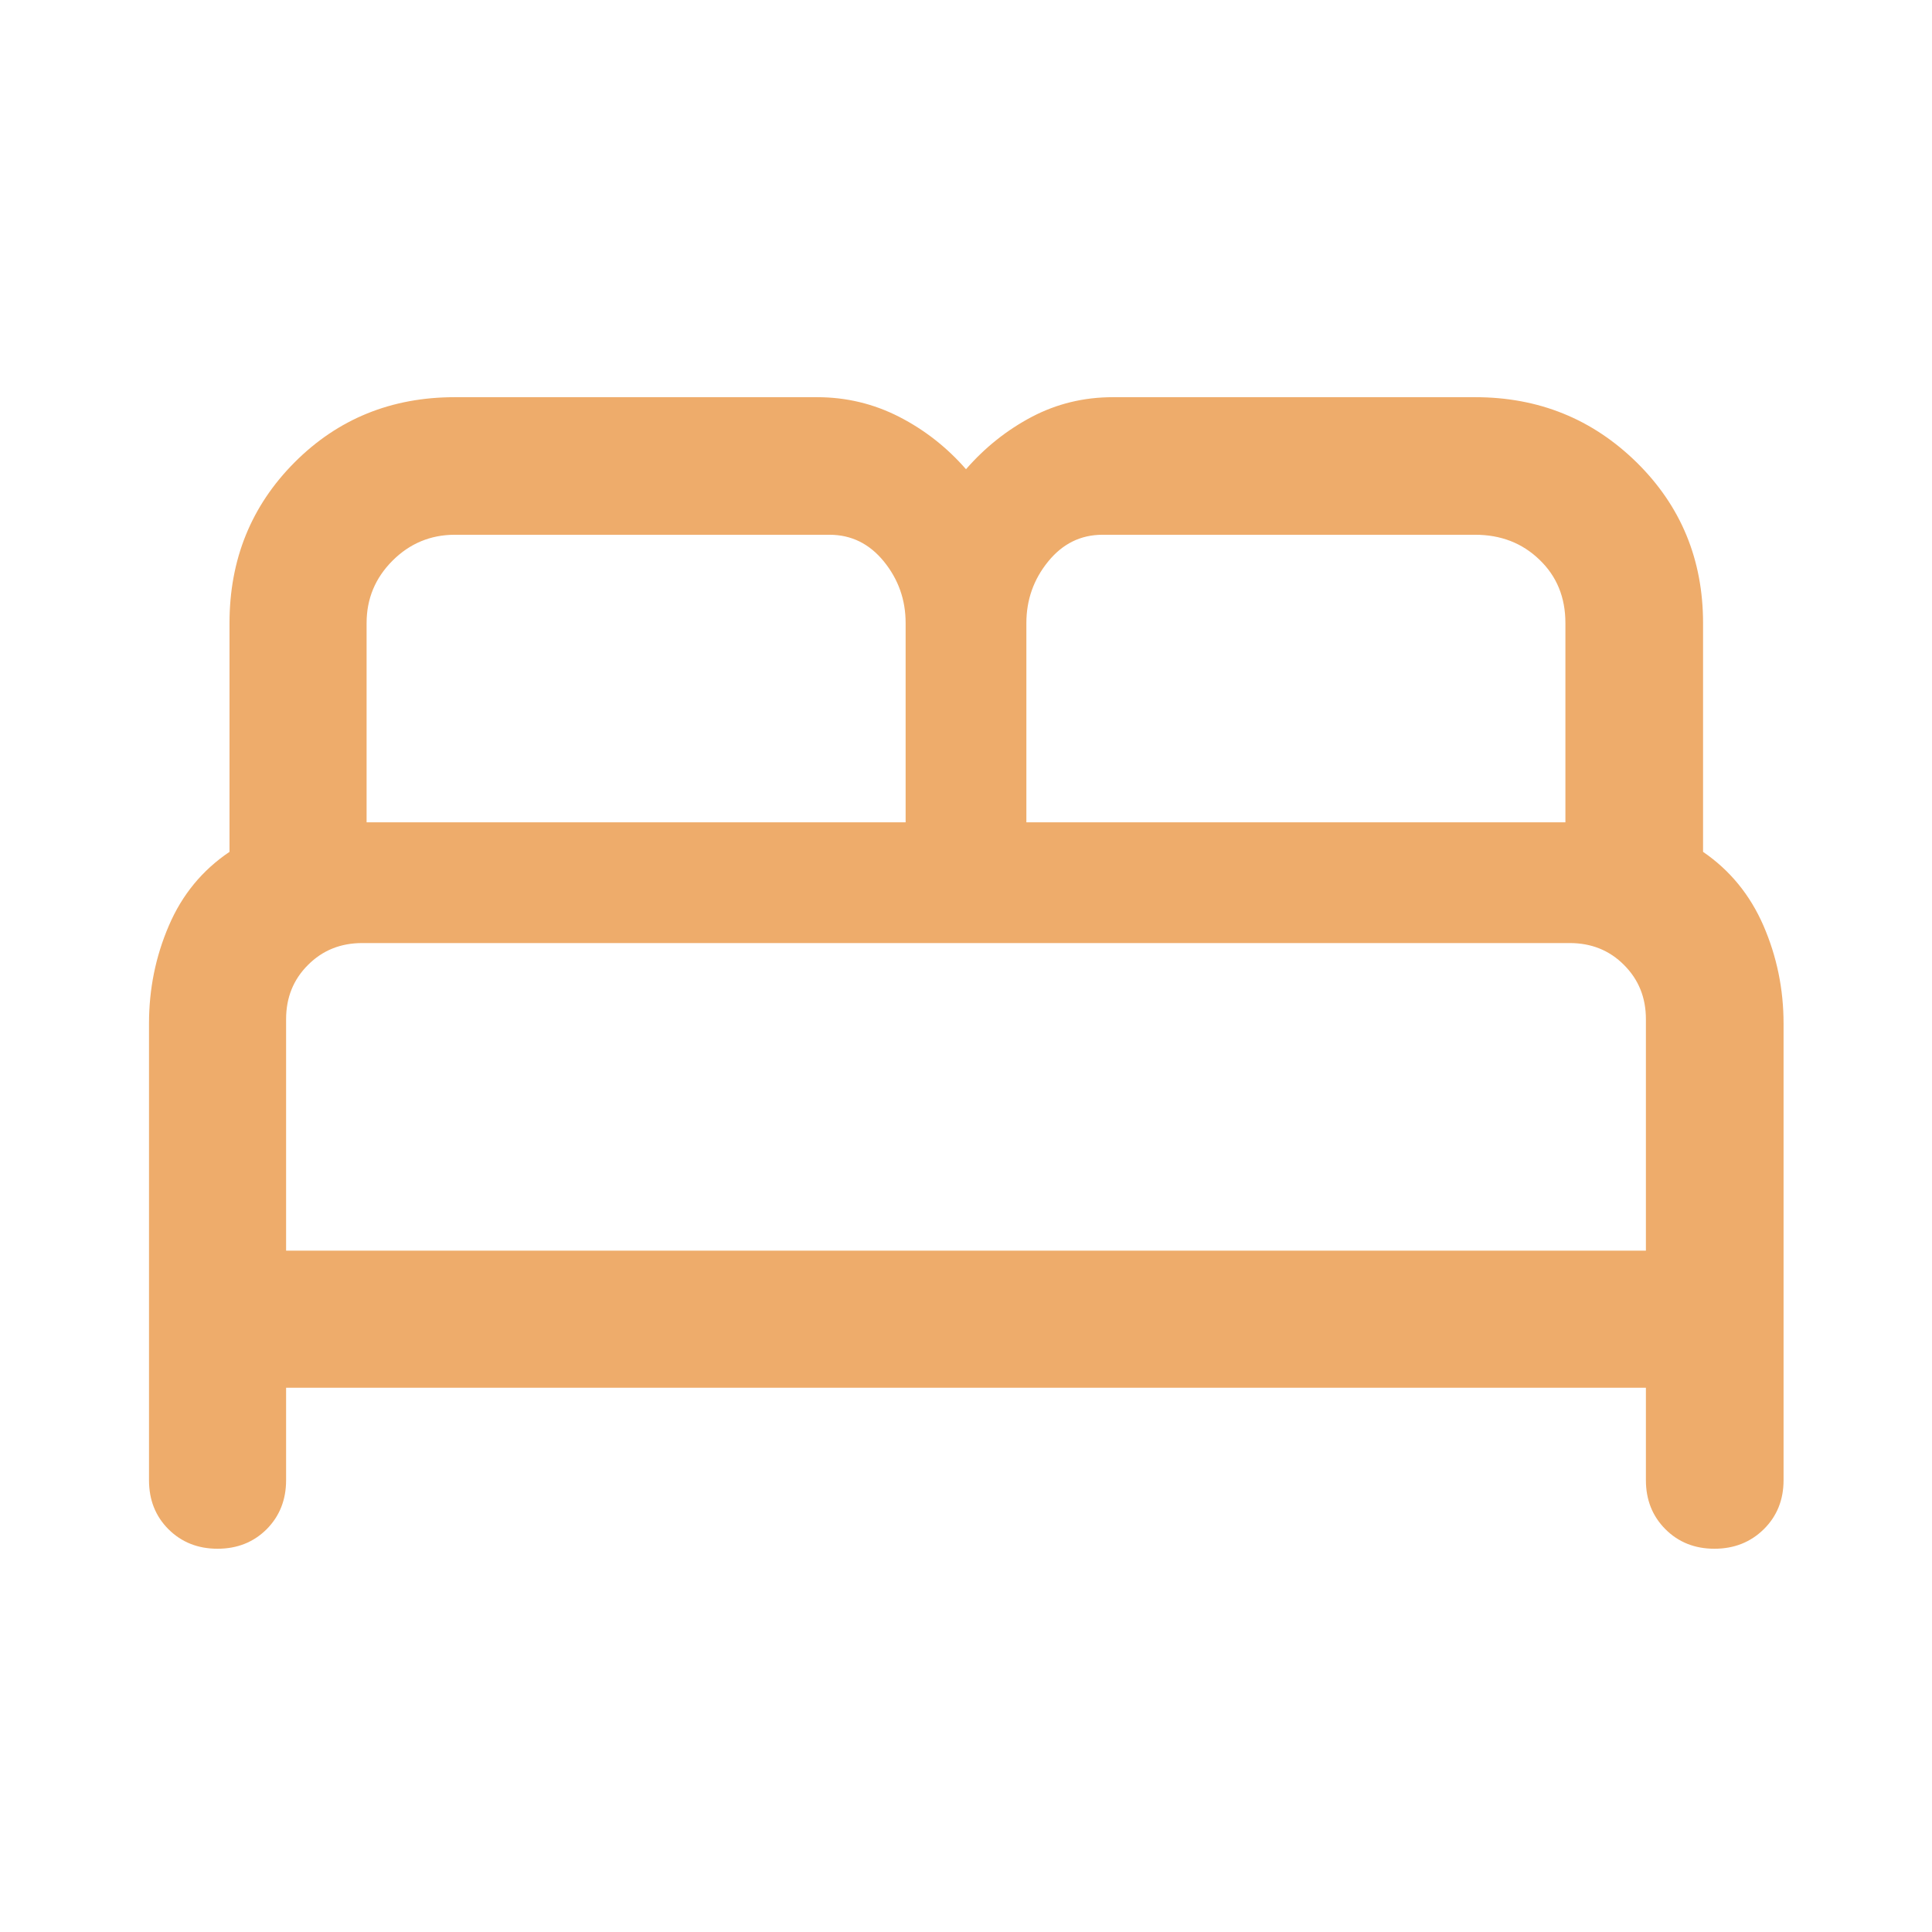
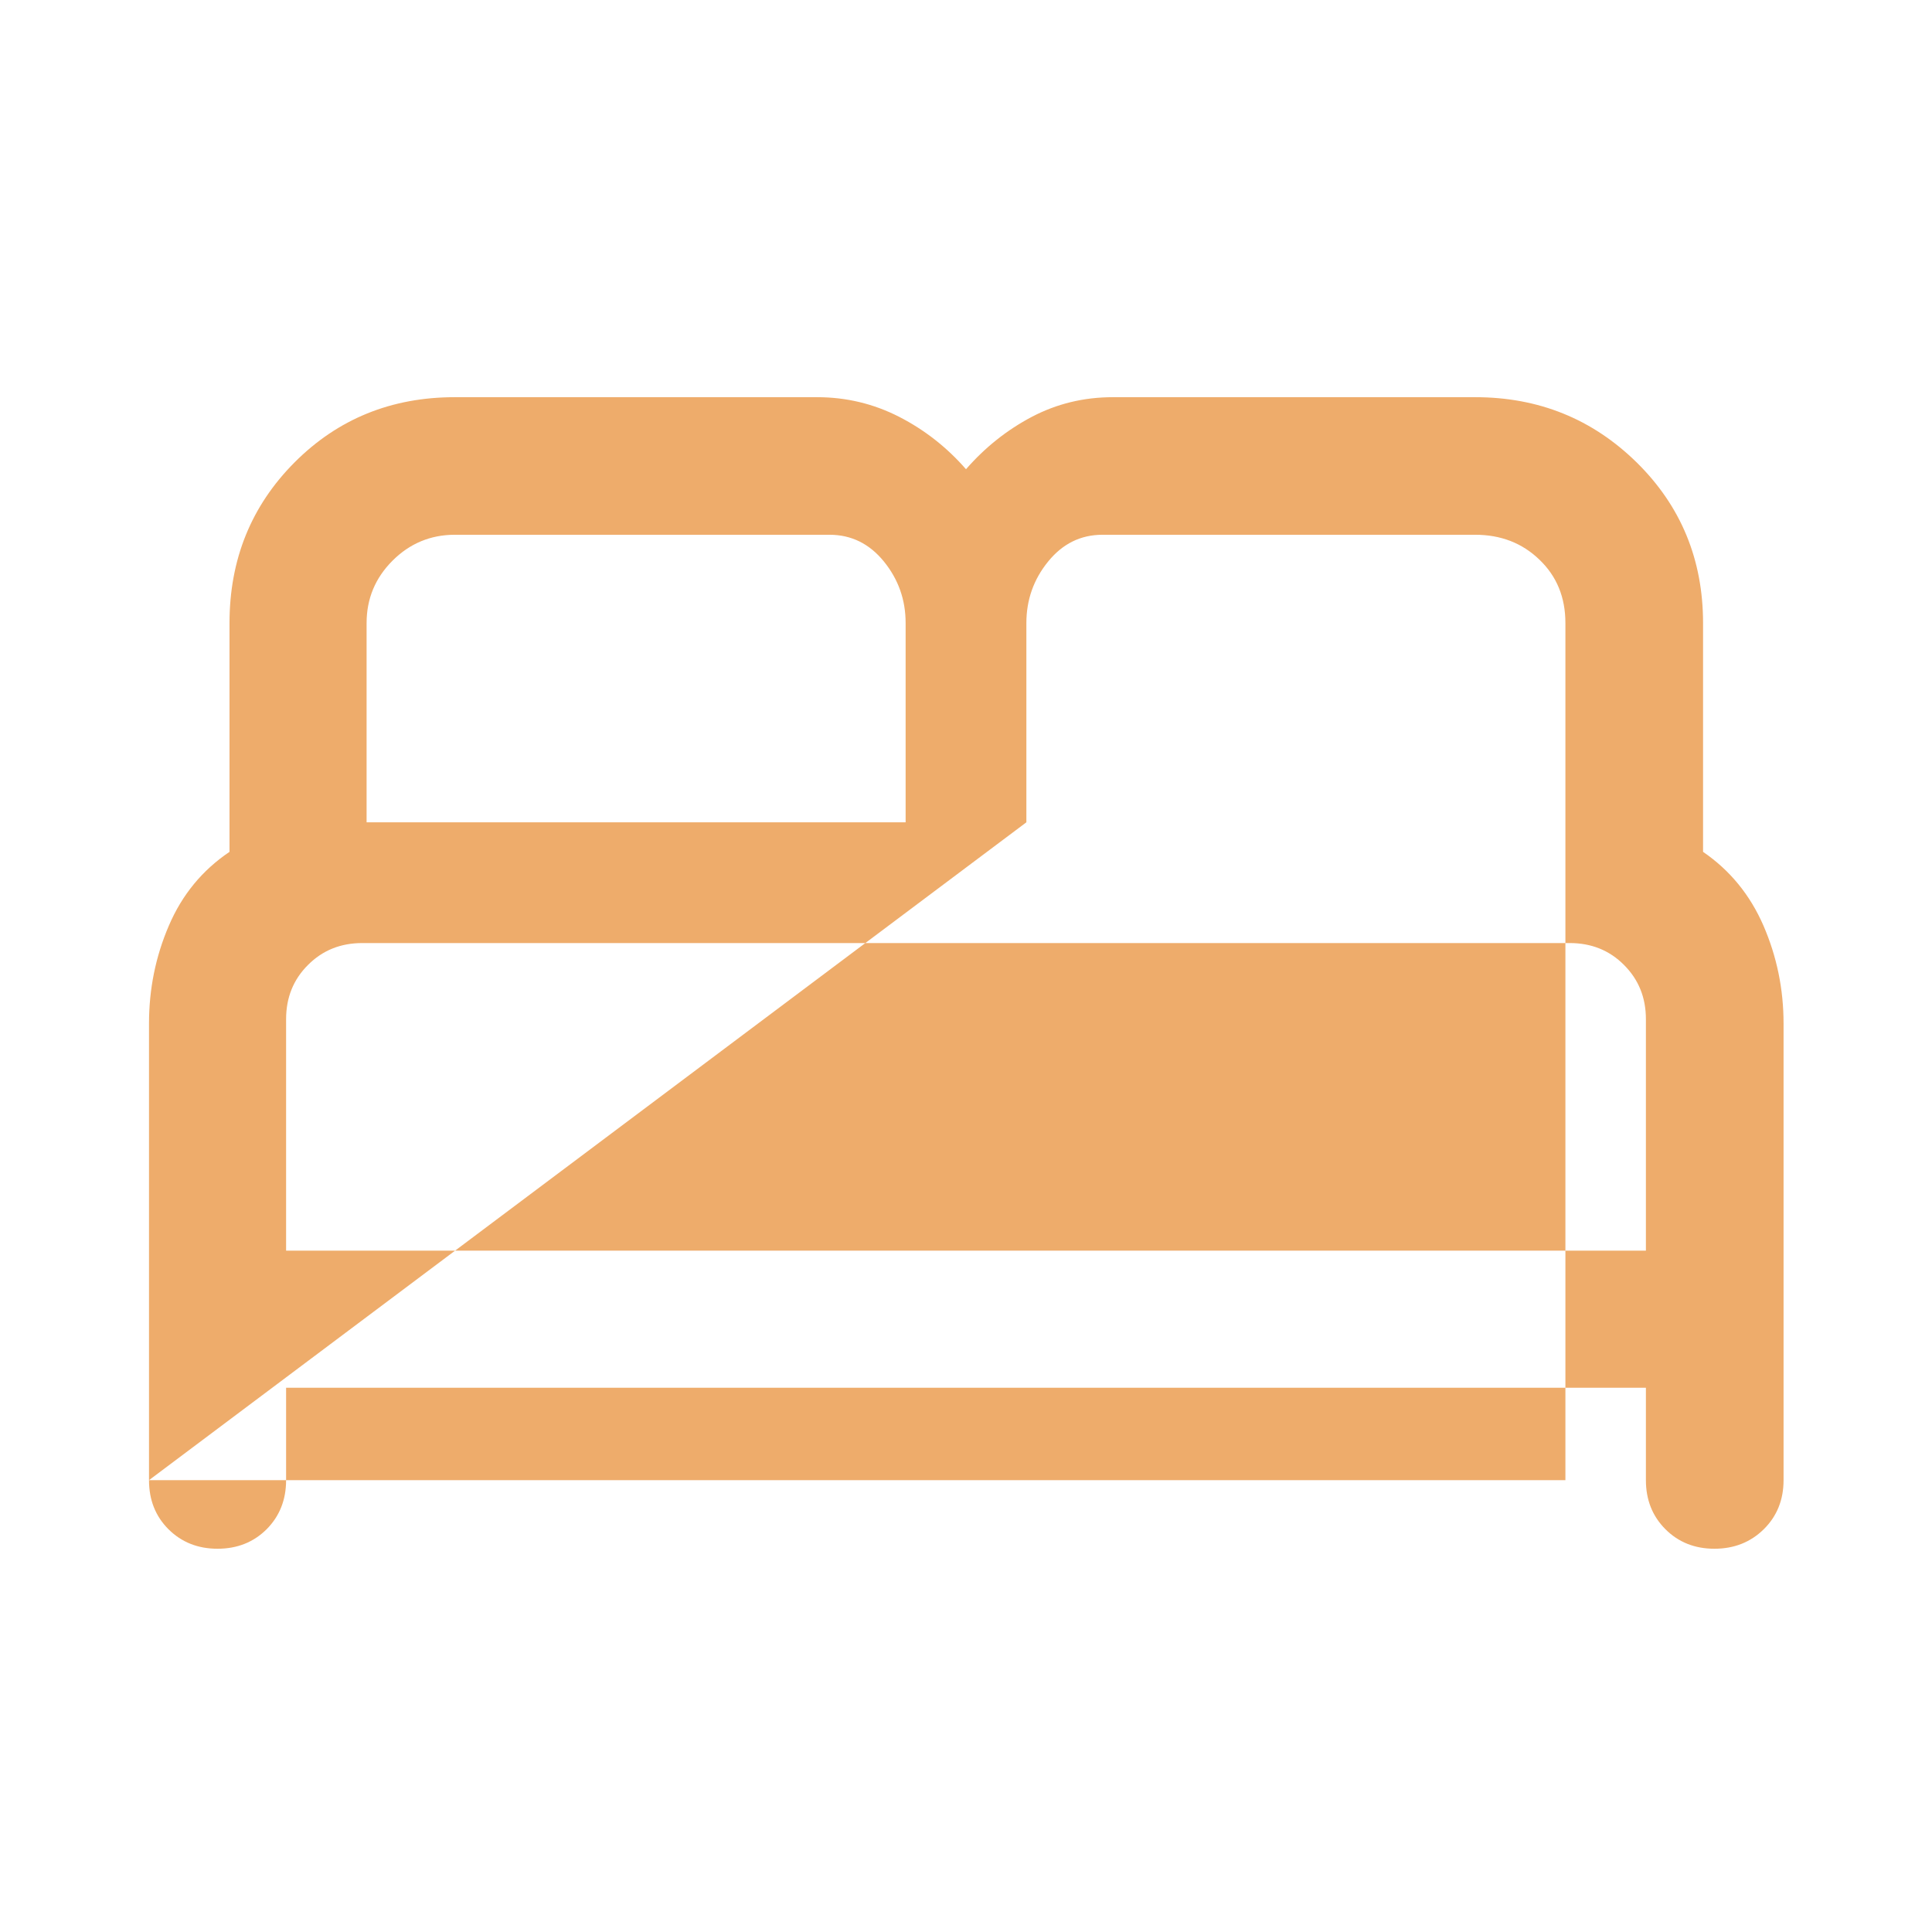
<svg xmlns="http://www.w3.org/2000/svg" width="24" height="24" viewBox="0 0 24 24" fill="none">
-   <path d="M1.851 18.387V12.715C1.851 12.286 1.933 11.881 2.098 11.498C2.262 11.115 2.513 10.81 2.851 10.582V7.74C2.851 6.951 3.12 6.286 3.658 5.745C4.196 5.205 4.86 4.934 5.65 4.934H10.15C10.513 4.934 10.853 5.016 11.17 5.178C11.487 5.341 11.764 5.558 12 5.829C12.236 5.558 12.509 5.341 12.818 5.178C13.127 5.016 13.462 4.934 13.825 4.934H18.325C19.114 4.934 19.782 5.205 20.332 5.745C20.881 6.286 21.156 6.951 21.156 7.74V10.582C21.489 10.81 21.739 11.115 21.906 11.498C22.072 11.881 22.156 12.286 22.156 12.715V18.387C22.156 18.632 22.074 18.835 21.91 18.997C21.746 19.158 21.542 19.239 21.297 19.239C21.053 19.239 20.85 19.158 20.689 18.997C20.527 18.835 20.446 18.632 20.446 18.387V17.239H3.554V18.387C3.554 18.632 3.473 18.835 3.312 18.997C3.15 19.158 2.947 19.239 2.702 19.239C2.458 19.239 2.255 19.158 2.093 18.997C1.931 18.835 1.851 18.632 1.851 18.387ZM12.75 10.215H19.446V7.74C19.446 7.421 19.339 7.159 19.124 6.953C18.91 6.746 18.643 6.643 18.325 6.643H13.696C13.425 6.643 13.2 6.754 13.02 6.976C12.84 7.197 12.75 7.452 12.75 7.74V10.215ZM4.554 10.215H11.25V7.74C11.25 7.451 11.16 7.197 10.98 6.975C10.8 6.754 10.575 6.643 10.304 6.643H5.65C5.349 6.643 5.09 6.751 4.876 6.965C4.661 7.18 4.554 7.438 4.554 7.74V10.215ZM3.554 15.536H20.446V12.661C20.446 12.393 20.356 12.169 20.174 11.987C19.993 11.805 19.768 11.715 19.5 11.715H4.5C4.232 11.715 4.007 11.805 3.826 11.987C3.644 12.168 3.554 12.393 3.554 12.661V15.536Z" fill="#EEAC6B" />
+   <path d="M1.851 18.387V12.715C1.851 12.286 1.933 11.881 2.098 11.498C2.262 11.115 2.513 10.81 2.851 10.582V7.74C2.851 6.951 3.12 6.286 3.658 5.745C4.196 5.205 4.86 4.934 5.65 4.934H10.15C10.513 4.934 10.853 5.016 11.17 5.178C11.487 5.341 11.764 5.558 12 5.829C12.236 5.558 12.509 5.341 12.818 5.178C13.127 5.016 13.462 4.934 13.825 4.934H18.325C19.114 4.934 19.782 5.205 20.332 5.745C20.881 6.286 21.156 6.951 21.156 7.74V10.582C21.489 10.81 21.739 11.115 21.906 11.498C22.072 11.881 22.156 12.286 22.156 12.715V18.387C22.156 18.632 22.074 18.835 21.91 18.997C21.746 19.158 21.542 19.239 21.297 19.239C21.053 19.239 20.85 19.158 20.689 18.997C20.527 18.835 20.446 18.632 20.446 18.387V17.239H3.554V18.387C3.554 18.632 3.473 18.835 3.312 18.997C3.15 19.158 2.947 19.239 2.702 19.239C2.458 19.239 2.255 19.158 2.093 18.997C1.931 18.835 1.851 18.632 1.851 18.387ZH19.446V7.74C19.446 7.421 19.339 7.159 19.124 6.953C18.91 6.746 18.643 6.643 18.325 6.643H13.696C13.425 6.643 13.2 6.754 13.02 6.976C12.84 7.197 12.75 7.452 12.75 7.74V10.215ZM4.554 10.215H11.25V7.74C11.25 7.451 11.16 7.197 10.98 6.975C10.8 6.754 10.575 6.643 10.304 6.643H5.65C5.349 6.643 5.09 6.751 4.876 6.965C4.661 7.18 4.554 7.438 4.554 7.74V10.215ZM3.554 15.536H20.446V12.661C20.446 12.393 20.356 12.169 20.174 11.987C19.993 11.805 19.768 11.715 19.5 11.715H4.5C4.232 11.715 4.007 11.805 3.826 11.987C3.644 12.168 3.554 12.393 3.554 12.661V15.536Z" fill="#EEAC6B" />
</svg>